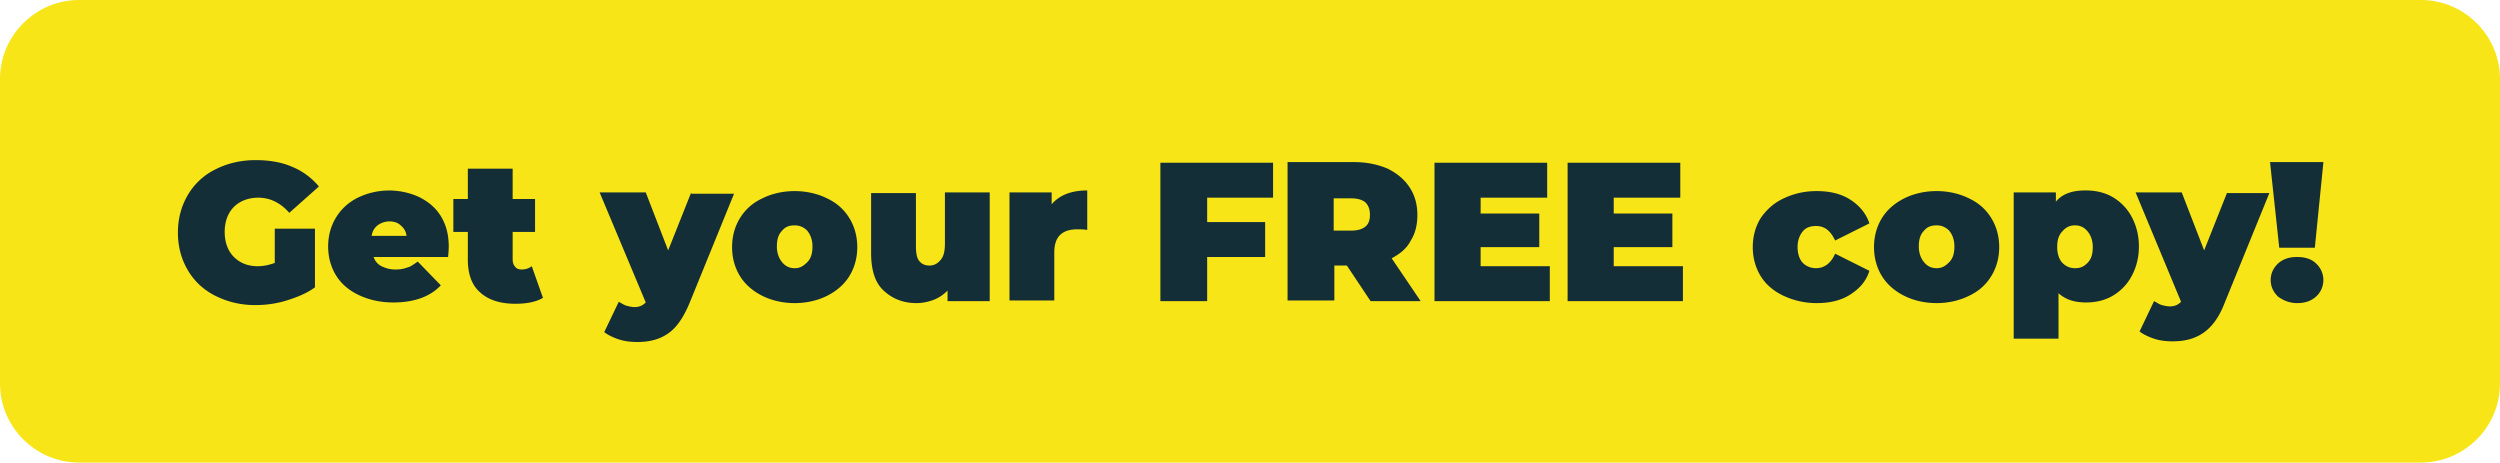
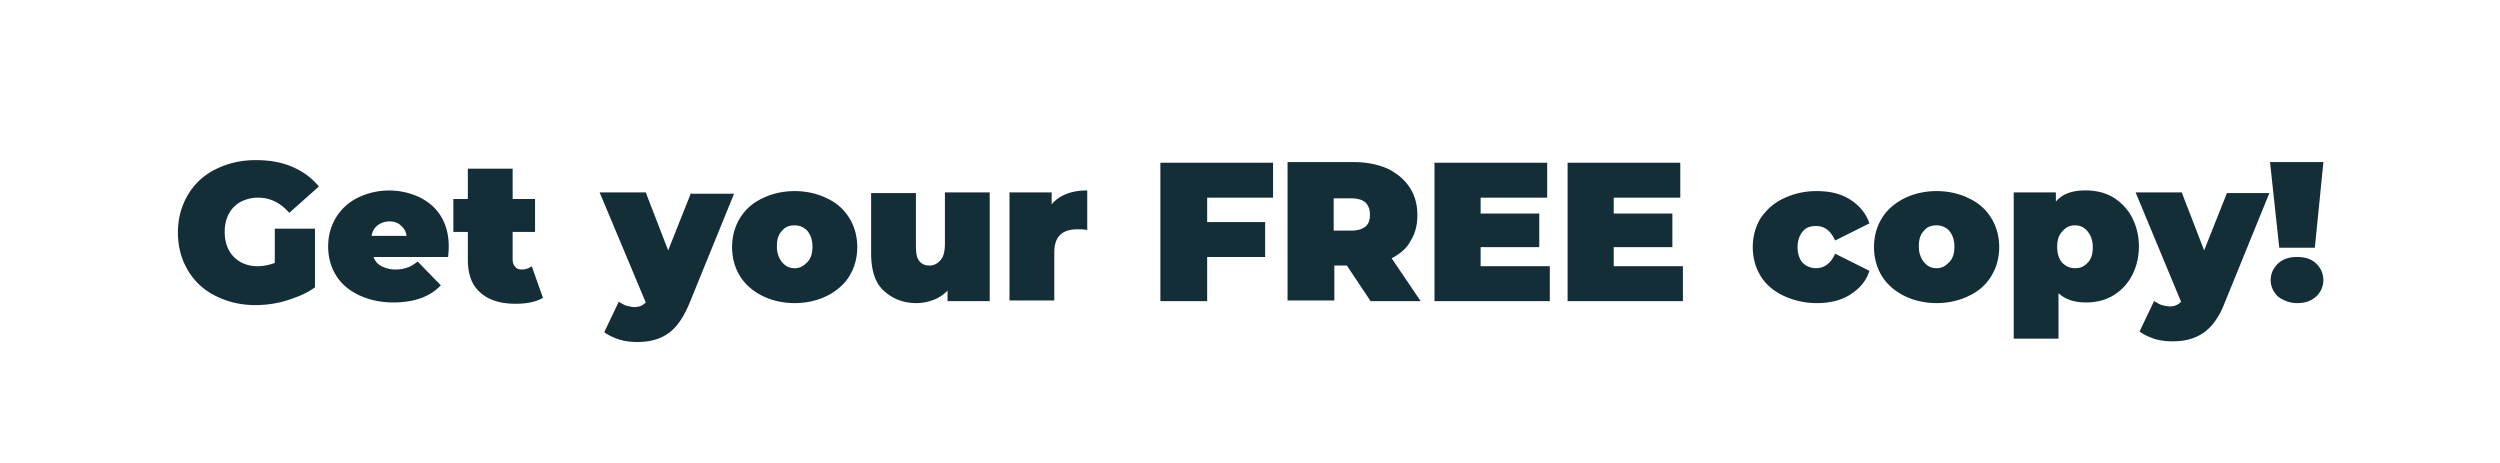
<svg xmlns="http://www.w3.org/2000/svg" viewBox="0 0 379.4 70.2" xml:space="preserve">
-   <path d="M12 0C5.4 0 0 5.4 0 12v46.2c0 6.6 5.4 12 12 12h355.4c6.6 0 12-5.4 12-12V12c0-6.6-5.4-12-12-12H12z" fill="#f7e517" />
  <path d="M348.6 46c1.2 0 2.1-.3 2.9-1a3.4 3.4 0 0 0 0-5c-.7-.7-1.7-1-2.9-1s-2.1.3-2.9 1c-.7.7-1.1 1.5-1.1 2.5s.4 1.8 1.1 2.5c.8.6 1.8 1 2.9 1m-2.7-8.4h5.4l1.3-13h-8.1l1.4 13zm-7.9-8.4-3.5 8.8-3.4-8.8h-7l6.9 16.6c-.4.4-.9.7-1.7.7-.4 0-.8-.1-1.2-.2s-.8-.4-1.2-.6l-2.2 4.6c.5.4 1.3.8 2.2 1.1.9.3 1.9.4 2.8.4 1.9 0 3.4-.4 4.7-1.3s2.4-2.4 3.2-4.5l6.8-16.7H338zm-23.1 11.5c-.8 0-1.4-.3-1.9-.8s-.8-1.4-.8-2.4.2-1.8.8-2.4c.5-.6 1.1-.9 1.9-.9s1.4.3 1.9.9c.5.6.8 1.4.8 2.4s-.2 1.8-.8 2.4-1.1.8-1.9.8m1.6-11.8c-2 0-3.5.5-4.5 1.7v-1.4h-6.4v22.2h6.8v-6.9c1 .9 2.3 1.4 4.2 1.4 1.4 0 2.8-.3 4-1 1.2-.7 2.2-1.7 2.9-3 .7-1.3 1.1-2.8 1.1-4.5 0-1.7-.4-3.2-1.1-4.5-.7-1.3-1.7-2.3-2.9-3s-2.6-1-4.1-1m-22.6 11.8c-.8 0-1.4-.3-1.9-.9s-.8-1.4-.8-2.4.2-1.8.8-2.4c.5-.6 1.1-.8 1.9-.8s1.4.3 1.9.8c.5.6.8 1.4.8 2.4s-.2 1.8-.8 2.4-1.1.9-1.9.9m0 5.3c1.8 0 3.5-.4 4.9-1.1 1.5-.7 2.6-1.7 3.4-3 .8-1.3 1.2-2.8 1.2-4.4s-.4-3.1-1.2-4.4c-.8-1.3-1.9-2.3-3.4-3-1.4-.7-3.1-1.1-4.9-1.1-1.8 0-3.5.4-4.9 1.1-1.4.7-2.6 1.7-3.4 3s-1.2 2.8-1.2 4.4.4 3.1 1.2 4.4 2 2.3 3.4 3c1.4.7 3.1 1.1 4.9 1.1m-18.2 0c2 0 3.7-.4 5.1-1.3 1.4-.9 2.4-2 2.9-3.6l-5.2-2.6c-.6 1.4-1.6 2.2-2.9 2.2-.8 0-1.5-.3-2-.8s-.8-1.4-.8-2.4.3-1.8.8-2.4c.5-.6 1.2-.8 2-.8 1.3 0 2.2.7 2.9 2.2l5.2-2.6c-.5-1.5-1.5-2.7-2.9-3.6-1.4-.9-3.1-1.3-5.1-1.3-1.9 0-3.5.4-5 1.1-1.5.7-2.6 1.7-3.5 3-.8 1.3-1.2 2.8-1.2 4.4s.4 3.1 1.2 4.4c.8 1.3 2 2.3 3.5 3 1.5.7 3.2 1.1 5 1.1m-30.8-5.7v-2.8h8.9v-5.1h-8.9V30H255v-5.3h-17.1v21h17.5v-5.3h-10.5zm-20.2 0v-2.8h8.9v-5.1h-8.9V30h10.1v-5.3h-17.1v21h17.5v-5.3h-10.5zm-16.8-7.7c0 .8-.2 1.4-.7 1.8-.5.4-1.2.6-2.2.6h-2.6v-4.9h2.6c1 0 1.7.2 2.2.6.5.5.7 1.1.7 1.9m.1 13.1h7.6l-4.4-6.5c1.3-.7 2.3-1.5 2.9-2.7.7-1.1 1-2.4 1-3.9 0-1.6-.4-3-1.2-4.2s-1.9-2.1-3.3-2.8c-1.4-.6-3.1-1-5.1-1h-10.1v21h7.1v-5.3h1.9l3.6 5.4zM193.2 30v-5.3h-17.1v21h7.1V39h8.8v-5.3h-8.8V30h10zm-33.6 1v-1.8h-6.4v16.4h6.8v-7.3c0-2.4 1.2-3.5 3.5-3.5.5 0 1 0 1.5.1v-6c-2.4 0-4.2.7-5.4 2.1m-16.2-1.8V37c0 1.1-.2 2-.7 2.5-.4.5-1 .8-1.6.8-.7 0-1.2-.2-1.6-.7s-.5-1.3-.5-2.4v-7.9h-6.8v9.1c0 2.6.6 4.5 1.9 5.7s2.9 1.9 5 1.9c.9 0 1.8-.2 2.6-.5s1.5-.8 2.1-1.4v1.6h6.4V29.2h-6.8zm-22.8 11.5c-.8 0-1.4-.3-1.9-.9s-.8-1.4-.8-2.4.2-1.8.8-2.4c.5-.6 1.1-.8 1.9-.8s1.4.3 1.9.8c.5.6.8 1.4.8 2.4s-.2 1.8-.8 2.4-1.1.9-1.9.9m0 5.3c1.8 0 3.5-.4 4.9-1.1 1.4-.7 2.6-1.7 3.4-3s1.2-2.8 1.2-4.4-.4-3.1-1.2-4.4-1.9-2.3-3.4-3c-1.4-.7-3.1-1.1-4.9-1.1-1.8 0-3.5.4-4.9 1.1-1.5.7-2.6 1.7-3.4 3s-1.2 2.8-1.2 4.4.4 3.1 1.2 4.4 2 2.3 3.4 3c1.4.7 3.1 1.1 4.9 1.1m-15.7-16.8-3.5 8.8-3.4-8.8h-7l7 16.7c-.4.4-.9.7-1.7.7-.4 0-.8-.1-1.2-.2s-.8-.4-1.2-.6l-2.2 4.6c.5.4 1.3.8 2.2 1.1s1.9.4 2.8.4c1.9 0 3.4-.4 4.7-1.3s2.3-2.4 3.2-4.5l6.8-16.7h-6.5zM80.7 40.4c-.4.3-.9.5-1.5.5-.4 0-.8-.1-1-.4-.3-.3-.4-.7-.4-1.2v-4.1h3.4v-5h-3.4v-4.6H71v4.6h-2.2v5H71v4.2c0 2.2.6 3.9 1.9 5 1.2 1.1 3 1.7 5.3 1.7 1.8 0 3.2-.3 4.2-.9l-1.7-4.8zm-21.6-6.8c.7 0 1.3.2 1.7.6.5.4.8.9.9 1.6h-5.3c.1-.7.4-1.2.9-1.6a3 3 0 0 1 1.8-.6m9 3.8c0-1.8-.4-3.3-1.2-4.6-.8-1.3-1.9-2.2-3.3-2.9a10.92 10.92 0 0 0-9.3.1c-1.4.7-2.5 1.7-3.3 3s-1.2 2.8-1.2 4.4c0 1.6.4 3.1 1.2 4.4.8 1.3 2 2.3 3.5 3 1.5.7 3.2 1.1 5.2 1.1 3.2 0 5.6-.9 7.2-2.6l-3.5-3.6c-.6.4-1.1.8-1.6.9-.5.2-1.1.3-1.8.3-.8 0-1.5-.2-2.1-.5-.6-.3-1-.8-1.2-1.4H68c.1-.9.1-1.5.1-1.6m-26.4 2.5c-.8.3-1.7.5-2.6.5-1.5 0-2.7-.5-3.6-1.4s-1.4-2.2-1.4-3.8c0-1.6.5-2.9 1.4-3.8.9-.9 2.2-1.4 3.7-1.4 1.8 0 3.4.8 4.7 2.3l4.5-4c-1.1-1.3-2.4-2.3-4.1-3-1.6-.7-3.5-1-5.5-1-2.3 0-4.3.5-6.1 1.4a9.9 9.9 0 0 0-4.2 3.9c-1 1.7-1.5 3.6-1.5 5.7s.5 4 1.5 5.7 2.4 3 4.2 3.9c1.8.9 3.8 1.4 6 1.4 1.6 0 3.2-.2 4.8-.7 1.6-.5 3.1-1.1 4.3-2v-8.9h-6.1v5.2z" fill="#142e38" />
</svg>